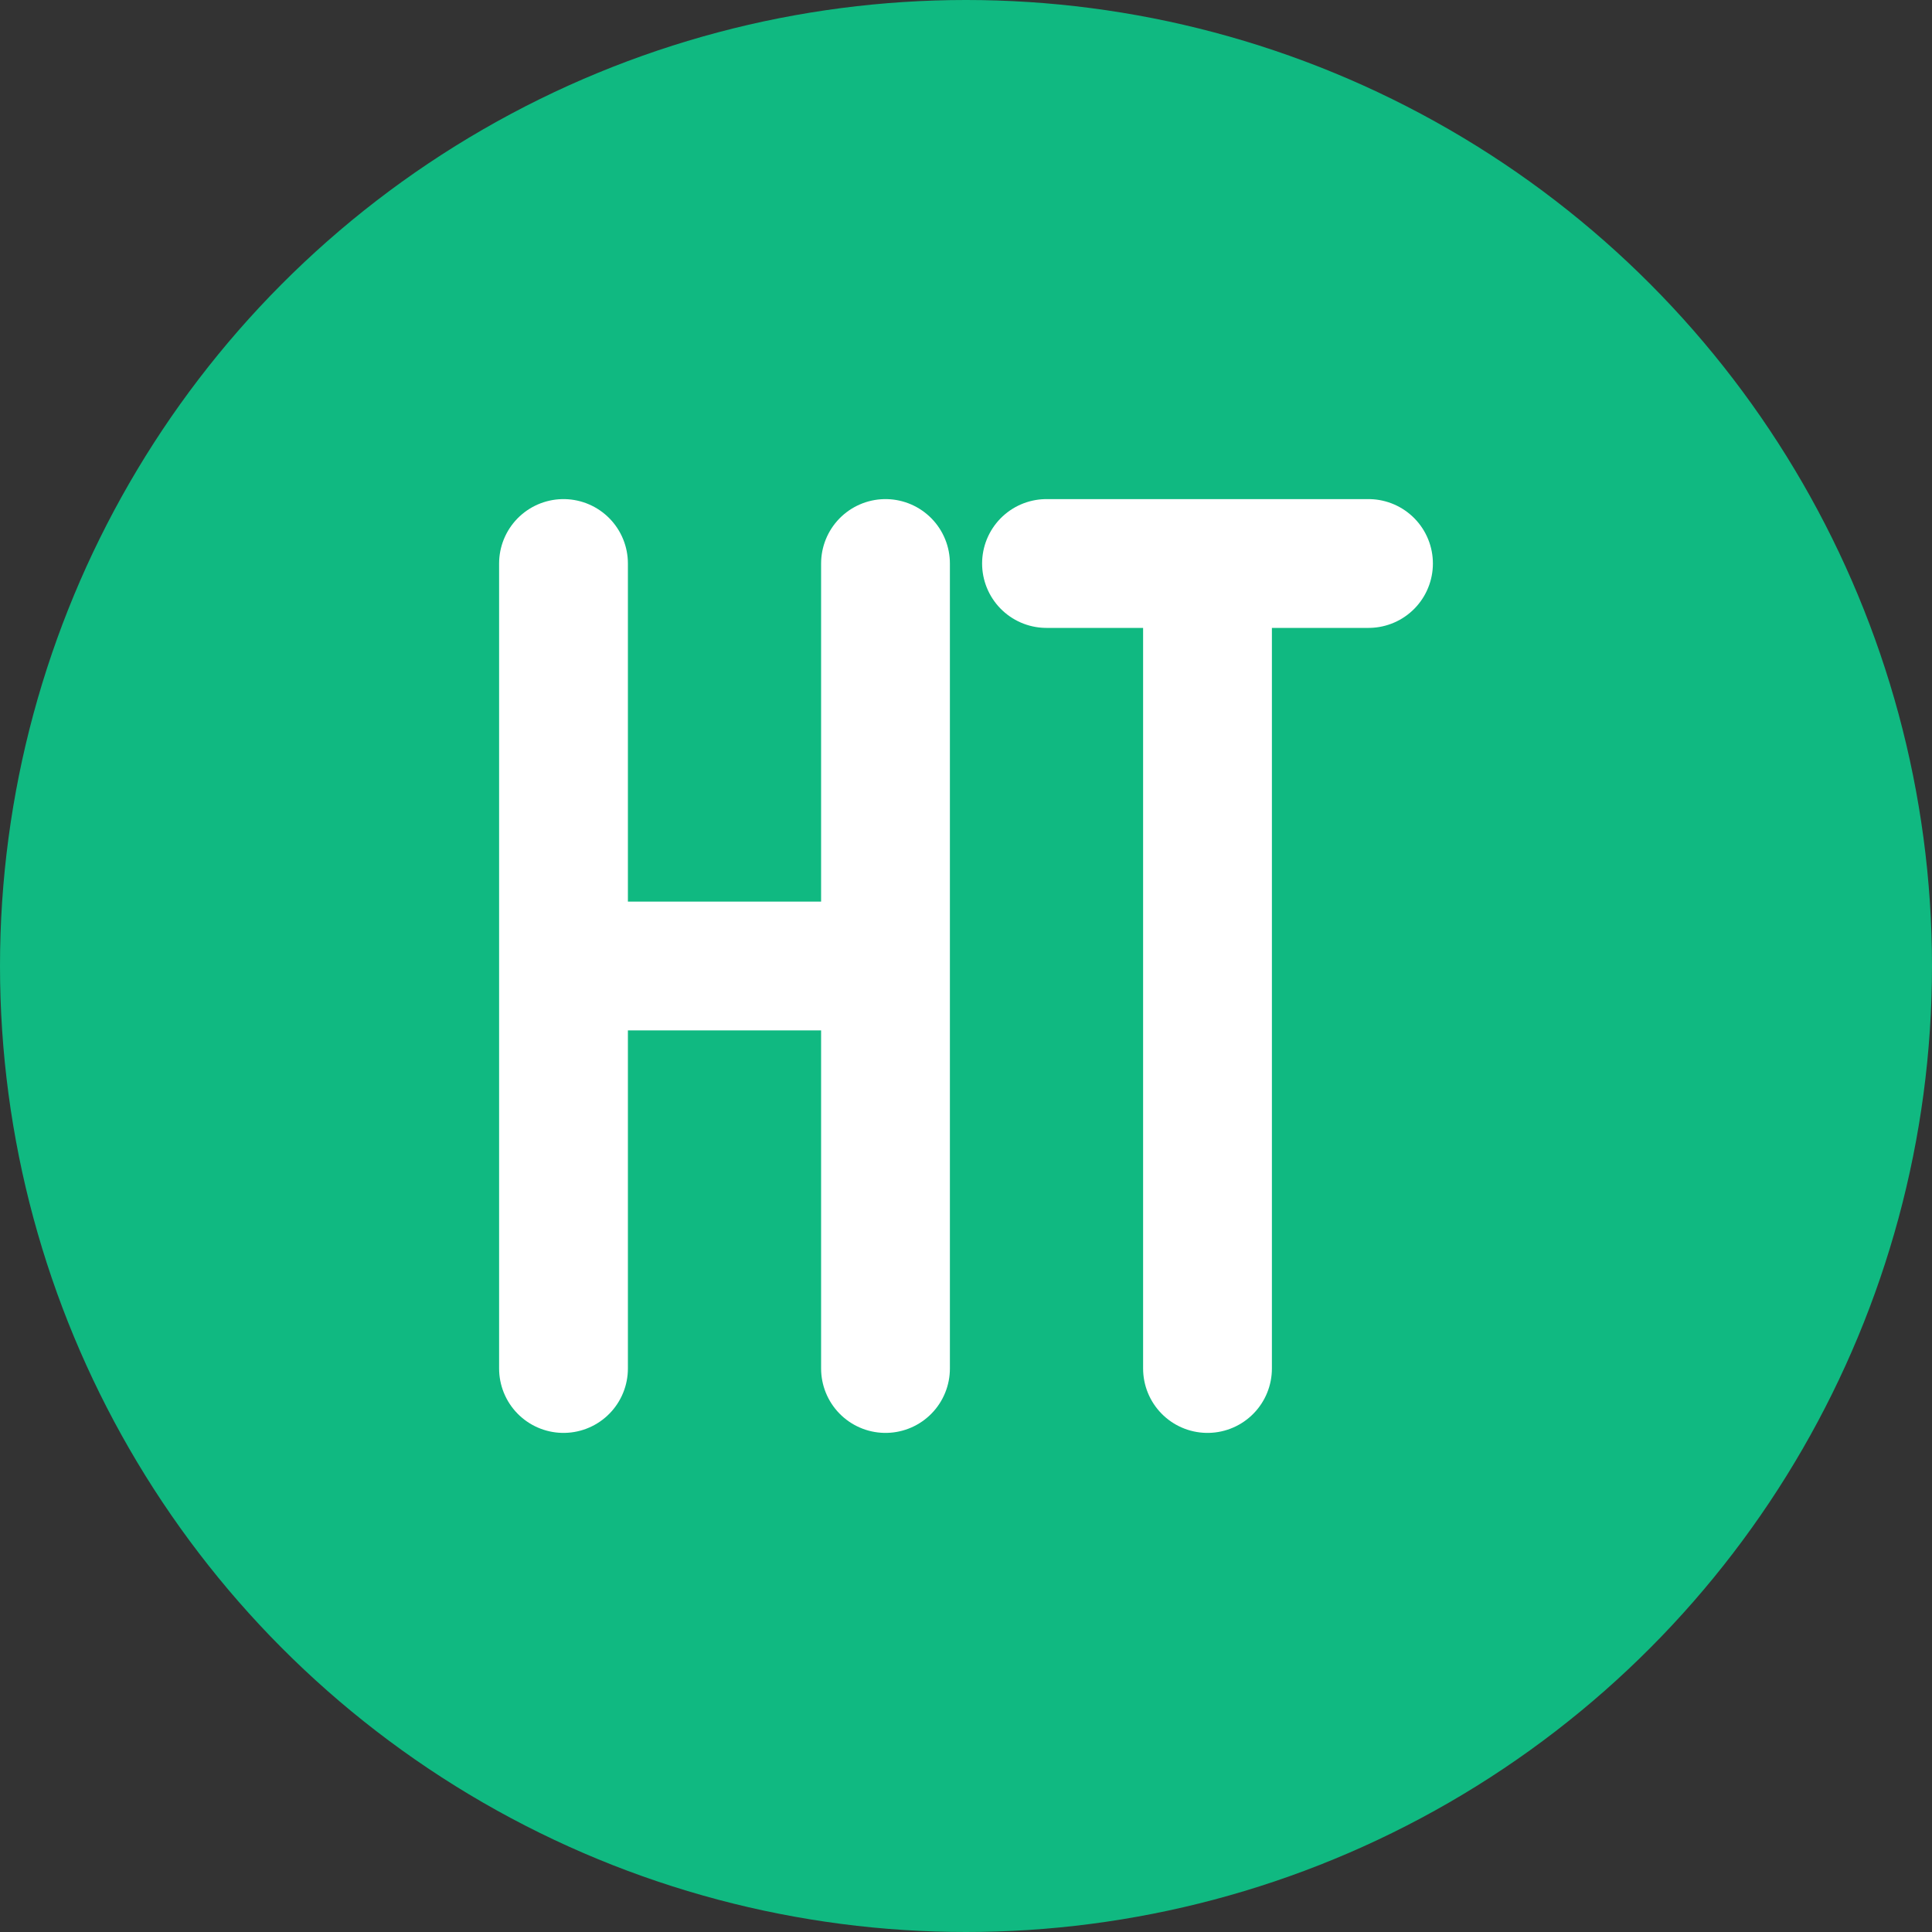
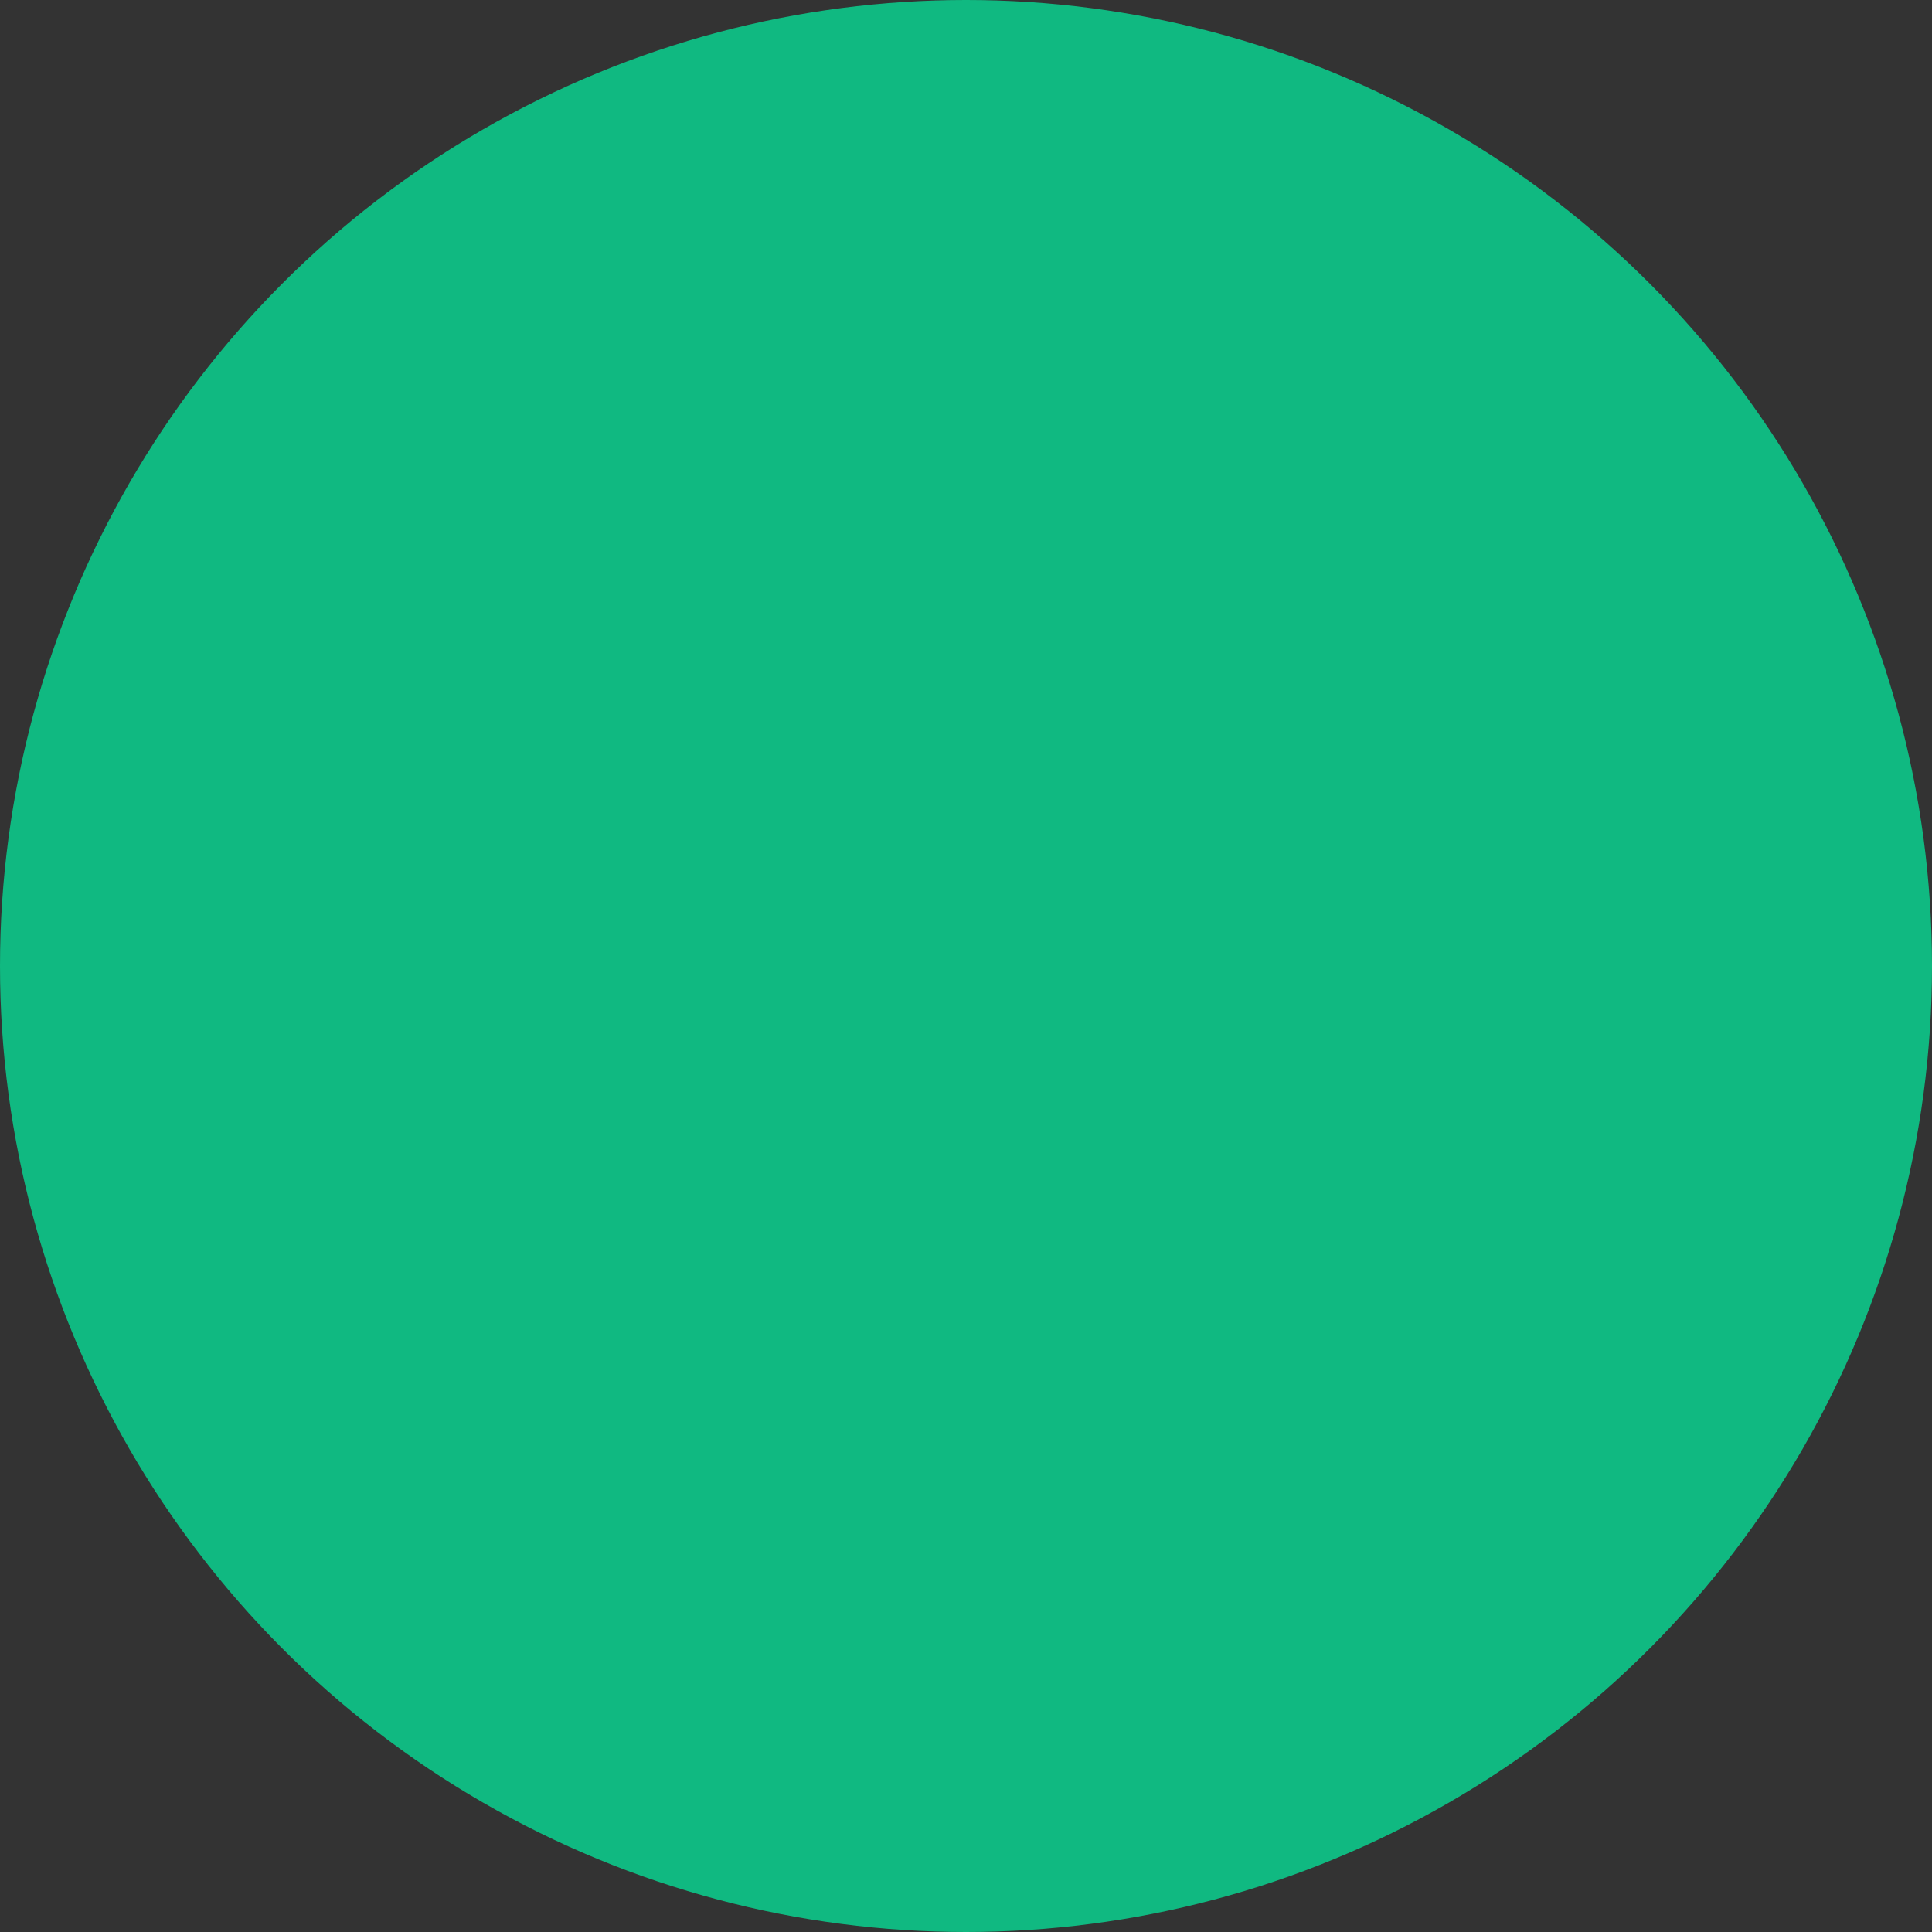
<svg xmlns="http://www.w3.org/2000/svg" width="120" height="120" viewBox="0 0 120 120">
  <rect x="0" y="0" width="120" height="120" fill="#333333" stroke="none" />
  <circle cx="60" cy="60" r="60" fill="#10B981" />
-   <path d="M35 35 L35 85 M35 60 L55 60 M55 35 L55 85" stroke="white" stroke-width="8" stroke-linecap="round" stroke-linejoin="round" fill="none" />
-   <path d="M65 35 L85 35 M75 35 L75 85" stroke="white" stroke-width="8" stroke-linecap="round" stroke-linejoin="round" fill="none" />
</svg>